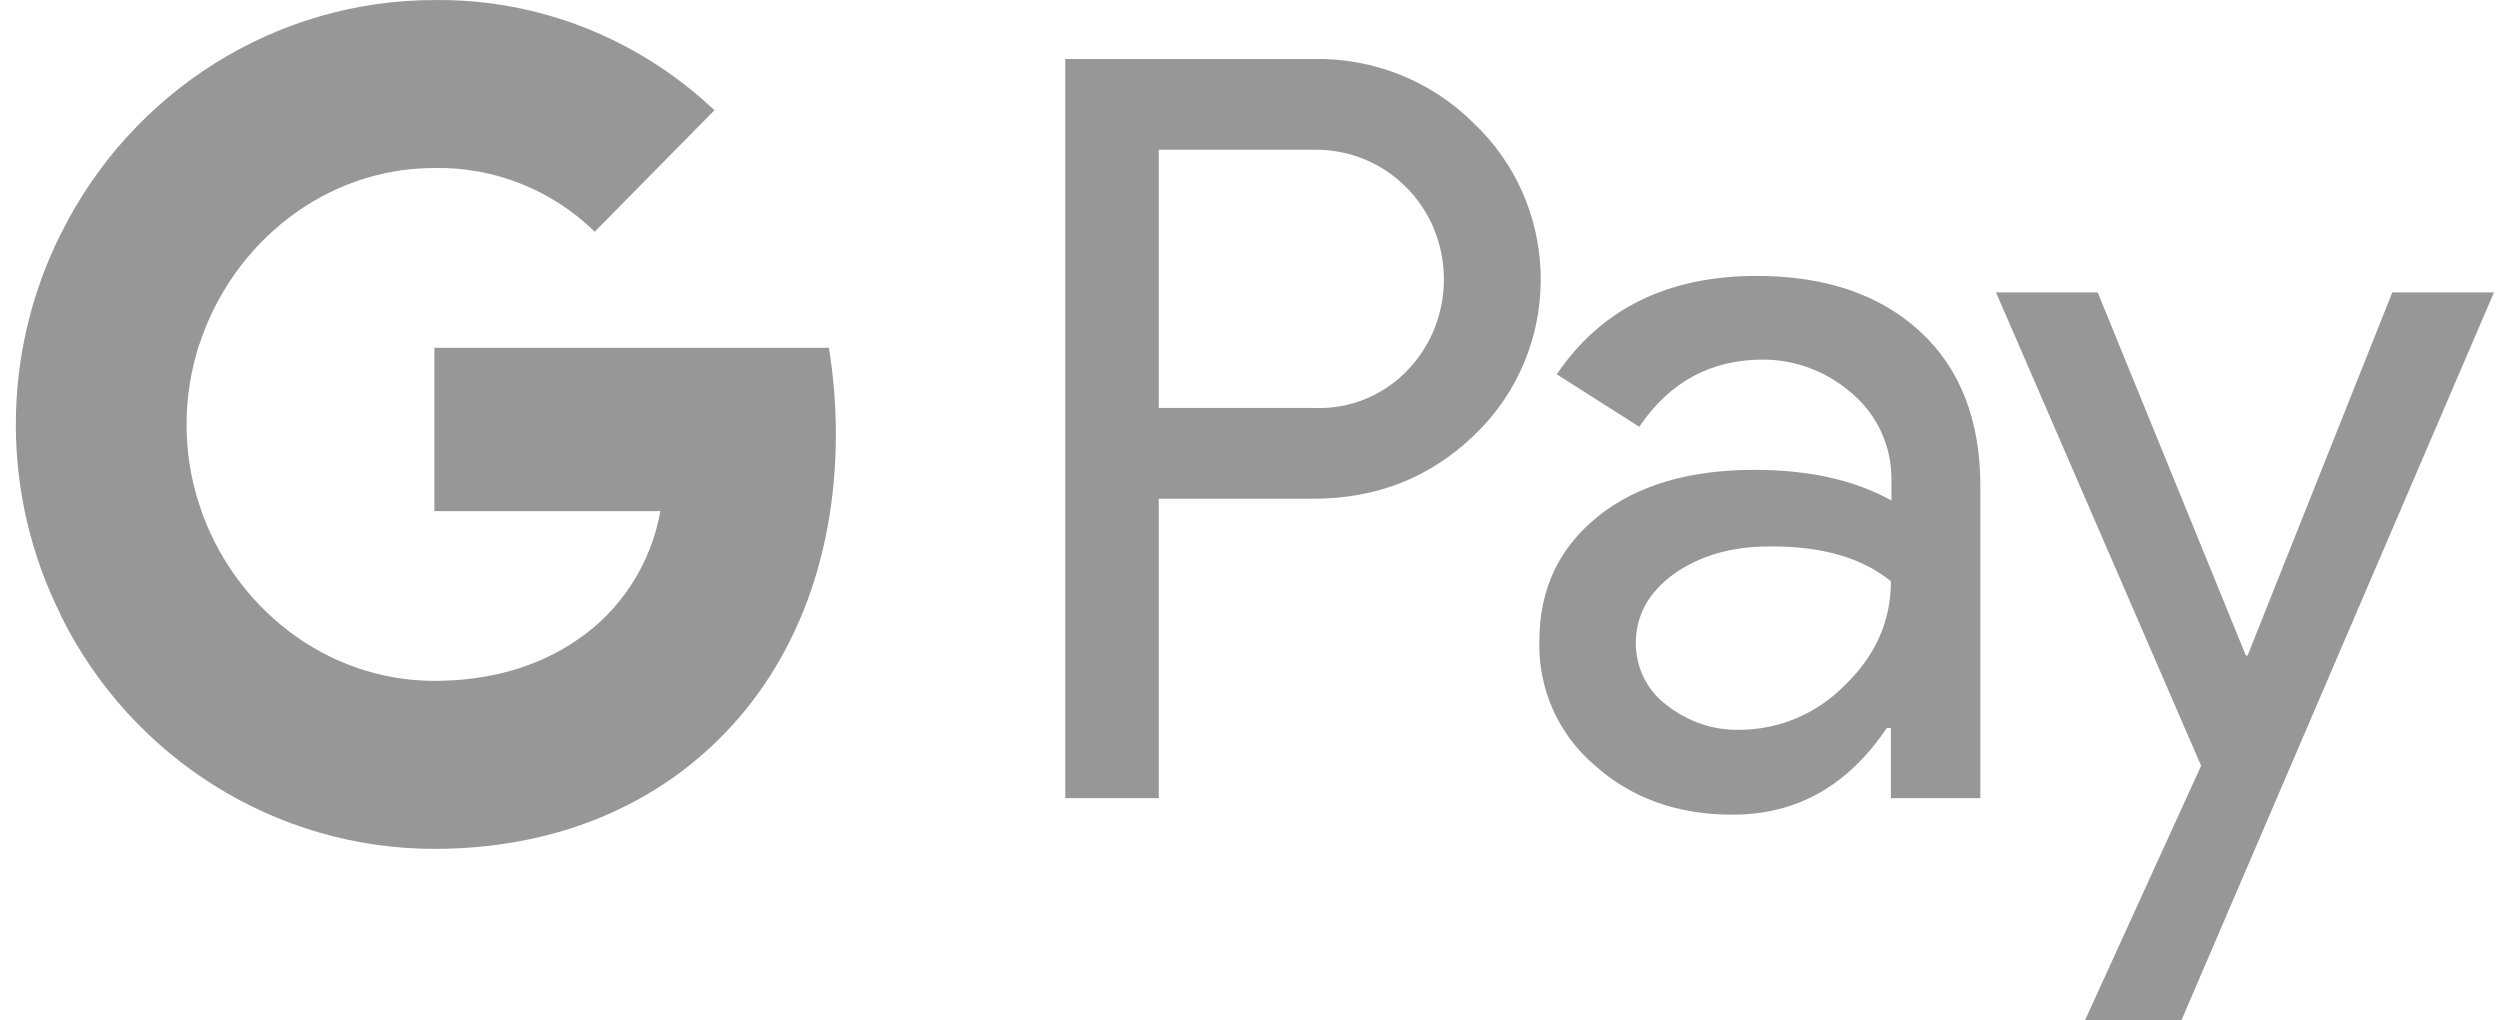
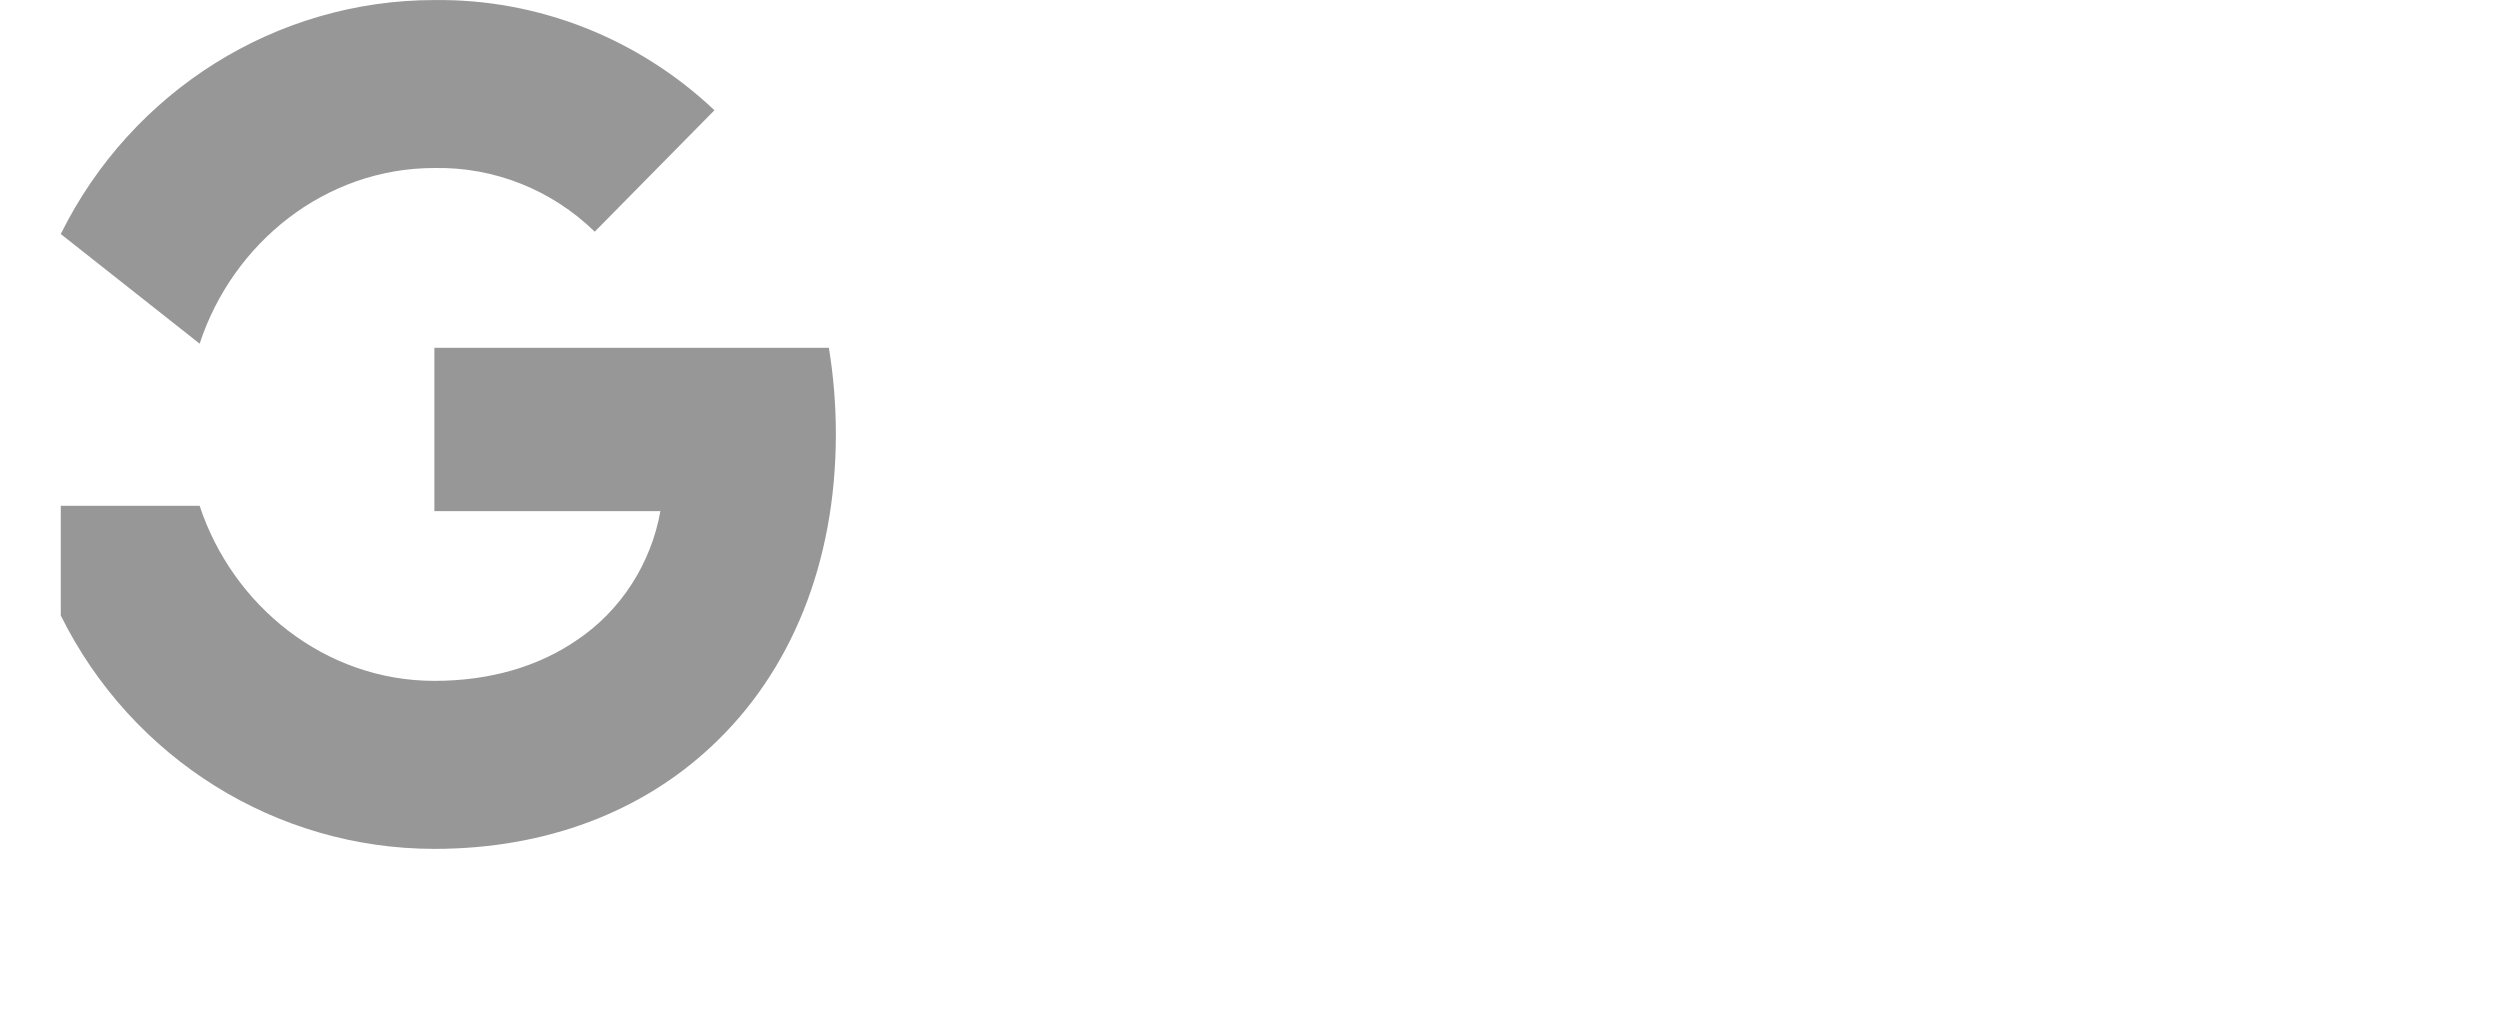
<svg xmlns="http://www.w3.org/2000/svg" width="49" height="20" viewBox="0 0 49 20" fill="none">
-   <path fill-rule="evenodd" clip-rule="evenodd" d="M22.712 15.644V9.775H25.742C26.983 9.775 28.031 9.359 28.885 8.539L29.09 8.331C30.65 6.632 30.547 3.987 28.885 2.415C28.053 1.583 26.915 1.133 25.742 1.156H20.879V15.644H22.712ZM22.712 7.996V2.935H25.788C26.448 2.935 27.075 3.189 27.542 3.651C28.532 4.622 28.555 6.239 27.599 7.245C27.131 7.741 26.471 8.019 25.788 7.996H22.712ZM37.642 6.505C36.856 5.777 35.785 5.408 34.43 5.408C32.688 5.408 31.378 6.055 30.513 7.337L32.13 8.365C32.722 7.487 33.531 7.048 34.556 7.048C35.205 7.048 35.831 7.291 36.321 7.73C36.799 8.146 37.072 8.747 37.072 9.382V9.81C36.366 9.417 35.478 9.209 34.385 9.209C33.109 9.209 32.084 9.509 31.321 10.121C30.558 10.734 30.171 11.543 30.171 12.571C30.148 13.507 30.547 14.396 31.253 14.997C31.971 15.644 32.882 15.968 33.952 15.968C35.216 15.968 36.218 15.402 36.981 14.269H37.061V15.644H38.815V9.532C38.815 8.25 38.428 7.233 37.642 6.505ZM32.666 13.819C32.29 13.541 32.062 13.091 32.062 12.606C32.062 12.062 32.312 11.612 32.802 11.254C33.303 10.896 33.93 10.711 34.67 10.711C35.695 10.699 36.493 10.93 37.062 11.392C37.062 12.178 36.755 12.86 36.151 13.437C35.604 13.992 34.864 14.304 34.089 14.304C33.577 14.316 33.076 14.142 32.666 13.819ZM42.755 20L48.882 5.731H46.889L44.053 12.848H44.019L41.115 5.731H39.122L43.142 15.009L40.865 20H42.755Z" fill="#979797" />
  <path d="M16.383 8.504C16.383 7.938 16.337 7.372 16.246 6.817H8.514V10.018H12.944C12.761 11.046 12.169 11.97 11.304 12.548V14.627H13.946C15.495 13.183 16.383 11.046 16.383 8.504Z" fill="#979797" />
  <path d="M8.514 16.638C10.723 16.638 12.591 15.898 13.946 14.627L11.304 12.548C10.564 13.056 9.619 13.345 8.514 13.345C6.373 13.345 4.562 11.878 3.913 9.914H1.191V12.063C2.581 14.87 5.416 16.638 8.514 16.638Z" fill="#979797" />
-   <path d="M3.913 9.914C3.571 8.885 3.571 7.765 3.913 6.725V4.587H1.19C0.017 6.933 0.017 9.706 1.19 12.051L3.913 9.914Z" fill="#979797" />
  <path d="M8.514 3.293C9.687 3.27 10.815 3.721 11.657 4.541L14.003 2.161C12.511 0.751 10.553 -0.023 8.514 0.001C5.416 0.001 2.581 1.78 1.191 4.587L3.913 6.736C4.562 4.761 6.373 3.293 8.514 3.293Z" fill="#979797" />
</svg>